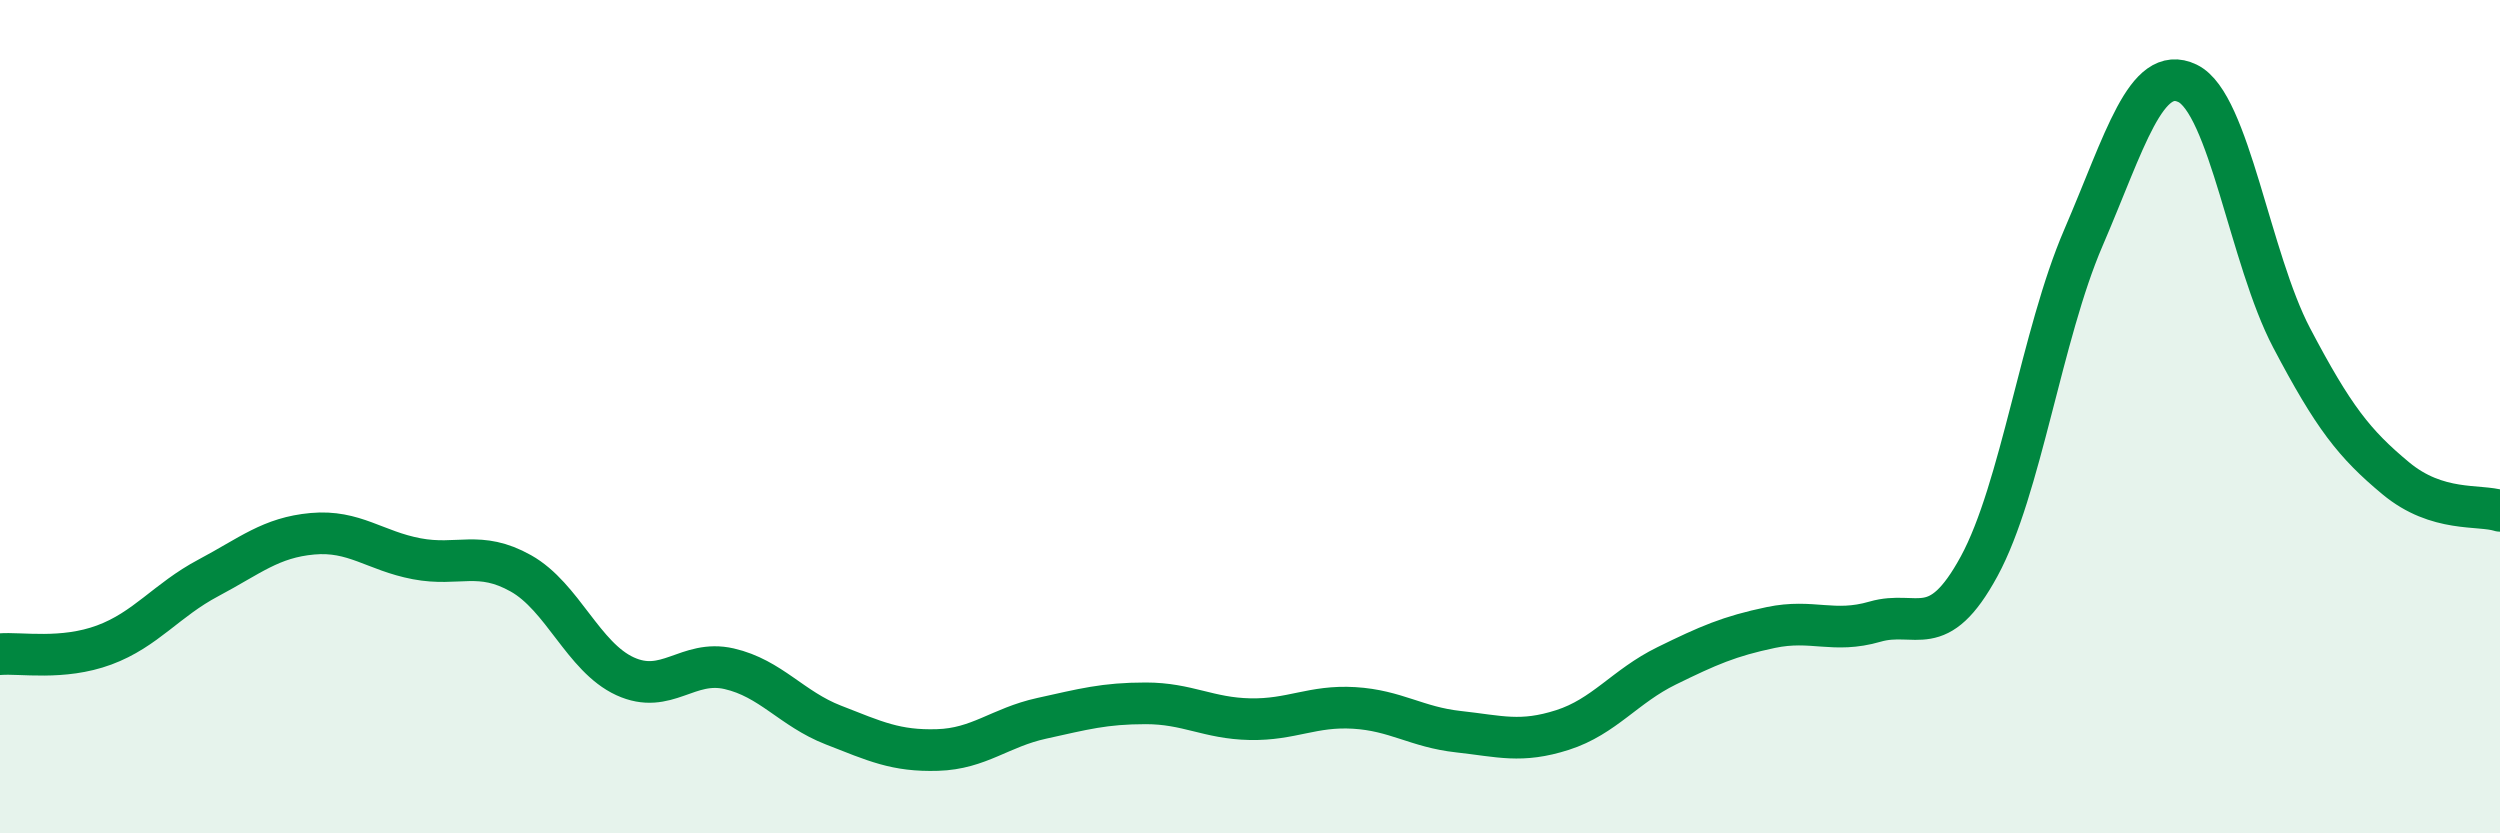
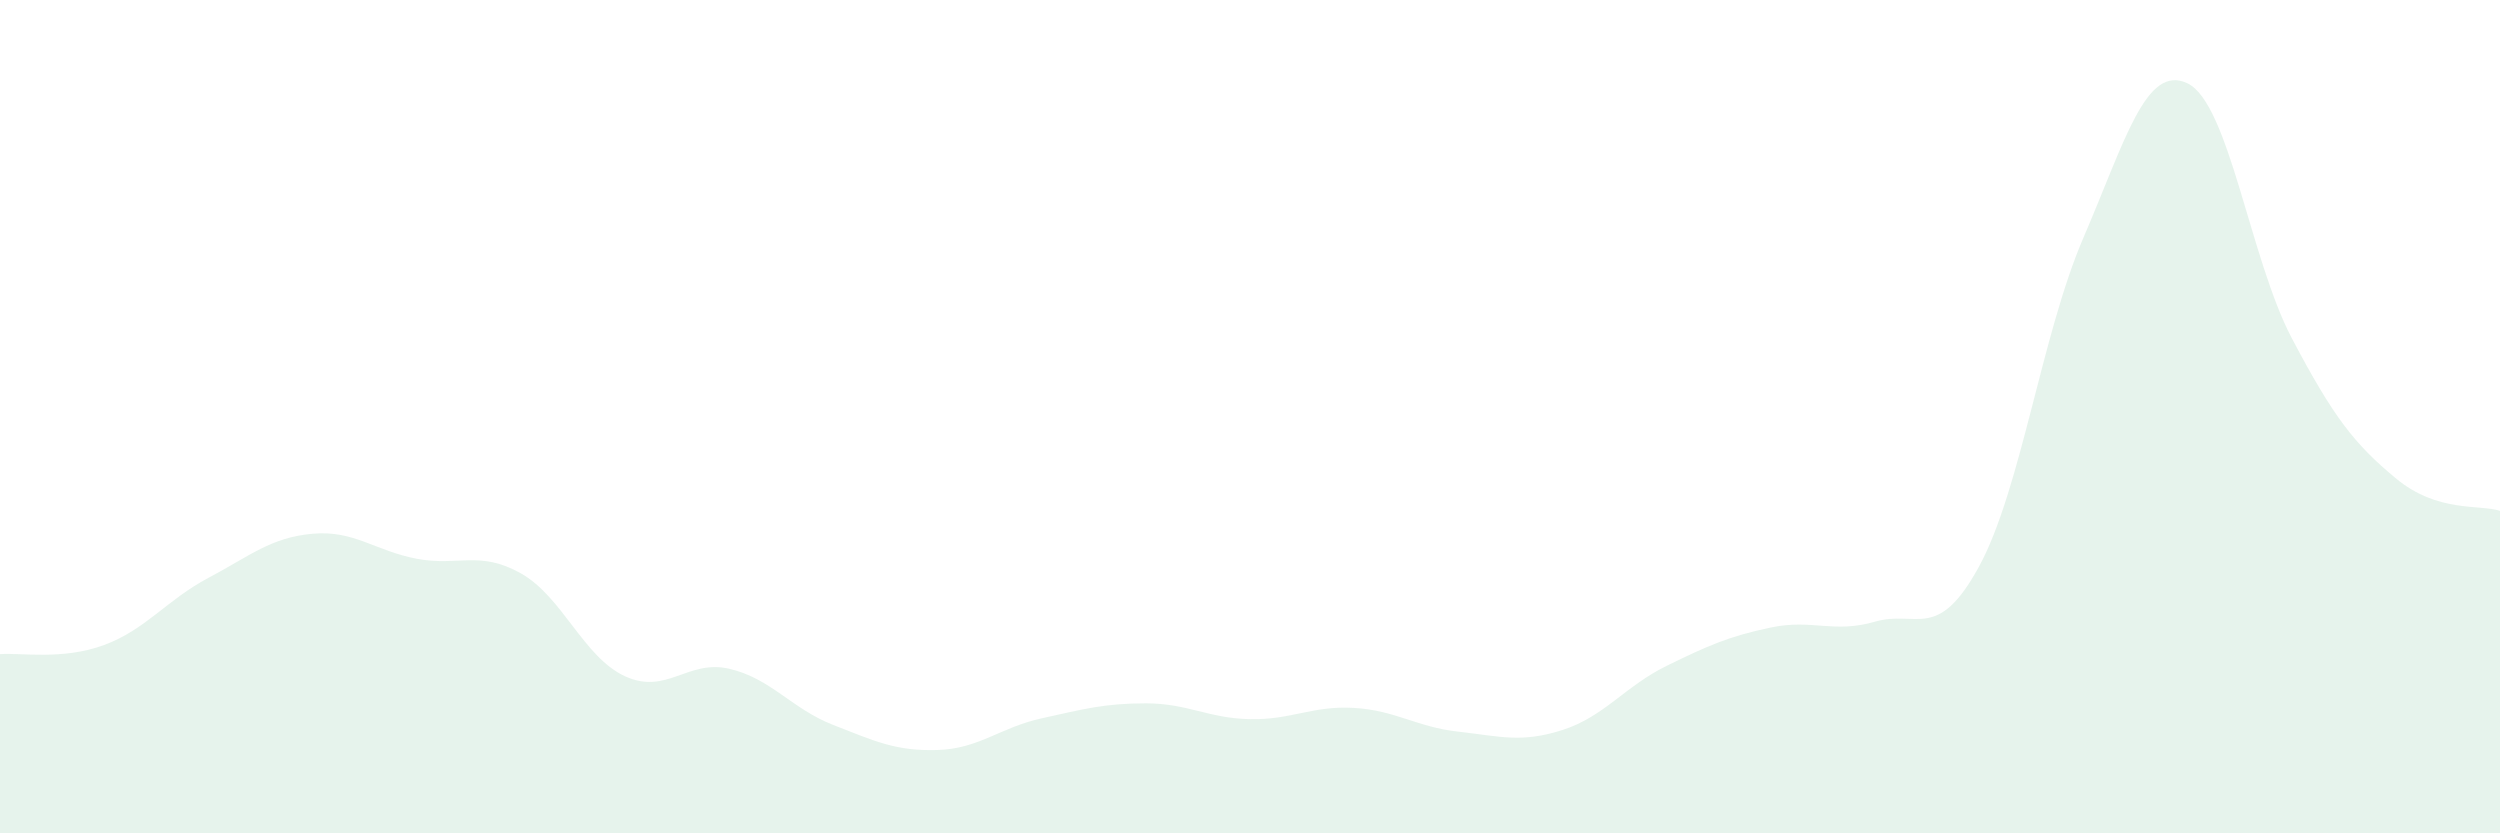
<svg xmlns="http://www.w3.org/2000/svg" width="60" height="20" viewBox="0 0 60 20">
  <path d="M 0,15.7 C 0.5,15.66 1.5,15.85 2.5,15.48 C 3.5,15.11 4,14.4 5,13.87 C 6,13.34 6.5,12.9 7.5,12.81 C 8.5,12.72 9,13.22 10,13.41 C 11,13.6 11.5,13.2 12.5,13.76 C 13.5,14.32 14,15.77 15,16.23 C 16,16.69 16.5,15.82 17.5,16.05 C 18.5,16.28 19,17.01 20,17.4 C 21,17.79 21.5,18.03 22.5,18 C 23.5,17.97 24,17.46 25,17.24 C 26,17.02 26.5,16.88 27.5,16.88 C 28.5,16.88 29,17.24 30,17.26 C 31,17.28 31.5,16.93 32.5,16.99 C 33.5,17.05 34,17.45 35,17.56 C 36,17.67 36.5,17.84 37.5,17.52 C 38.5,17.2 39,16.47 40,15.98 C 41,15.49 41.5,15.27 42.5,15.06 C 43.5,14.85 44,15.21 45,14.92 C 46,14.63 46.5,15.43 47.5,13.59 C 48.5,11.75 49,8.03 50,5.71 C 51,3.39 51.5,1.52 52.5,2 C 53.5,2.48 54,6.21 55,8.11 C 56,10.01 56.5,10.65 57.5,11.48 C 58.5,12.31 59.5,12.1 60,12.26L60 20L0 20Z" fill="#008740" opacity="0.1" stroke-linecap="round" stroke-linejoin="round" />
-   <path d="M 0,15.7 C 0.5,15.66 1.5,15.85 2.5,15.48 C 3.5,15.11 4,14.4 5,13.87 C 6,13.34 6.5,12.9 7.5,12.81 C 8.5,12.72 9,13.22 10,13.41 C 11,13.6 11.5,13.2 12.5,13.76 C 13.5,14.32 14,15.77 15,16.23 C 16,16.69 16.5,15.82 17.5,16.05 C 18.5,16.28 19,17.01 20,17.4 C 21,17.79 21.5,18.03 22.5,18 C 23.5,17.97 24,17.46 25,17.24 C 26,17.02 26.5,16.88 27.5,16.88 C 28.5,16.88 29,17.24 30,17.26 C 31,17.28 31.5,16.93 32.5,16.99 C 33.5,17.05 34,17.45 35,17.56 C 36,17.67 36.5,17.84 37.5,17.52 C 38.5,17.2 39,16.47 40,15.98 C 41,15.49 41.5,15.27 42.5,15.06 C 43.5,14.85 44,15.21 45,14.92 C 46,14.63 46.5,15.43 47.5,13.59 C 48.5,11.75 49,8.03 50,5.71 C 51,3.39 51.5,1.52 52.5,2 C 53.5,2.48 54,6.21 55,8.11 C 56,10.01 56.5,10.65 57.5,11.48 C 58.5,12.31 59.5,12.1 60,12.26" stroke="#008740" stroke-width="1" fill="none" stroke-linecap="round" stroke-linejoin="round" />
</svg>